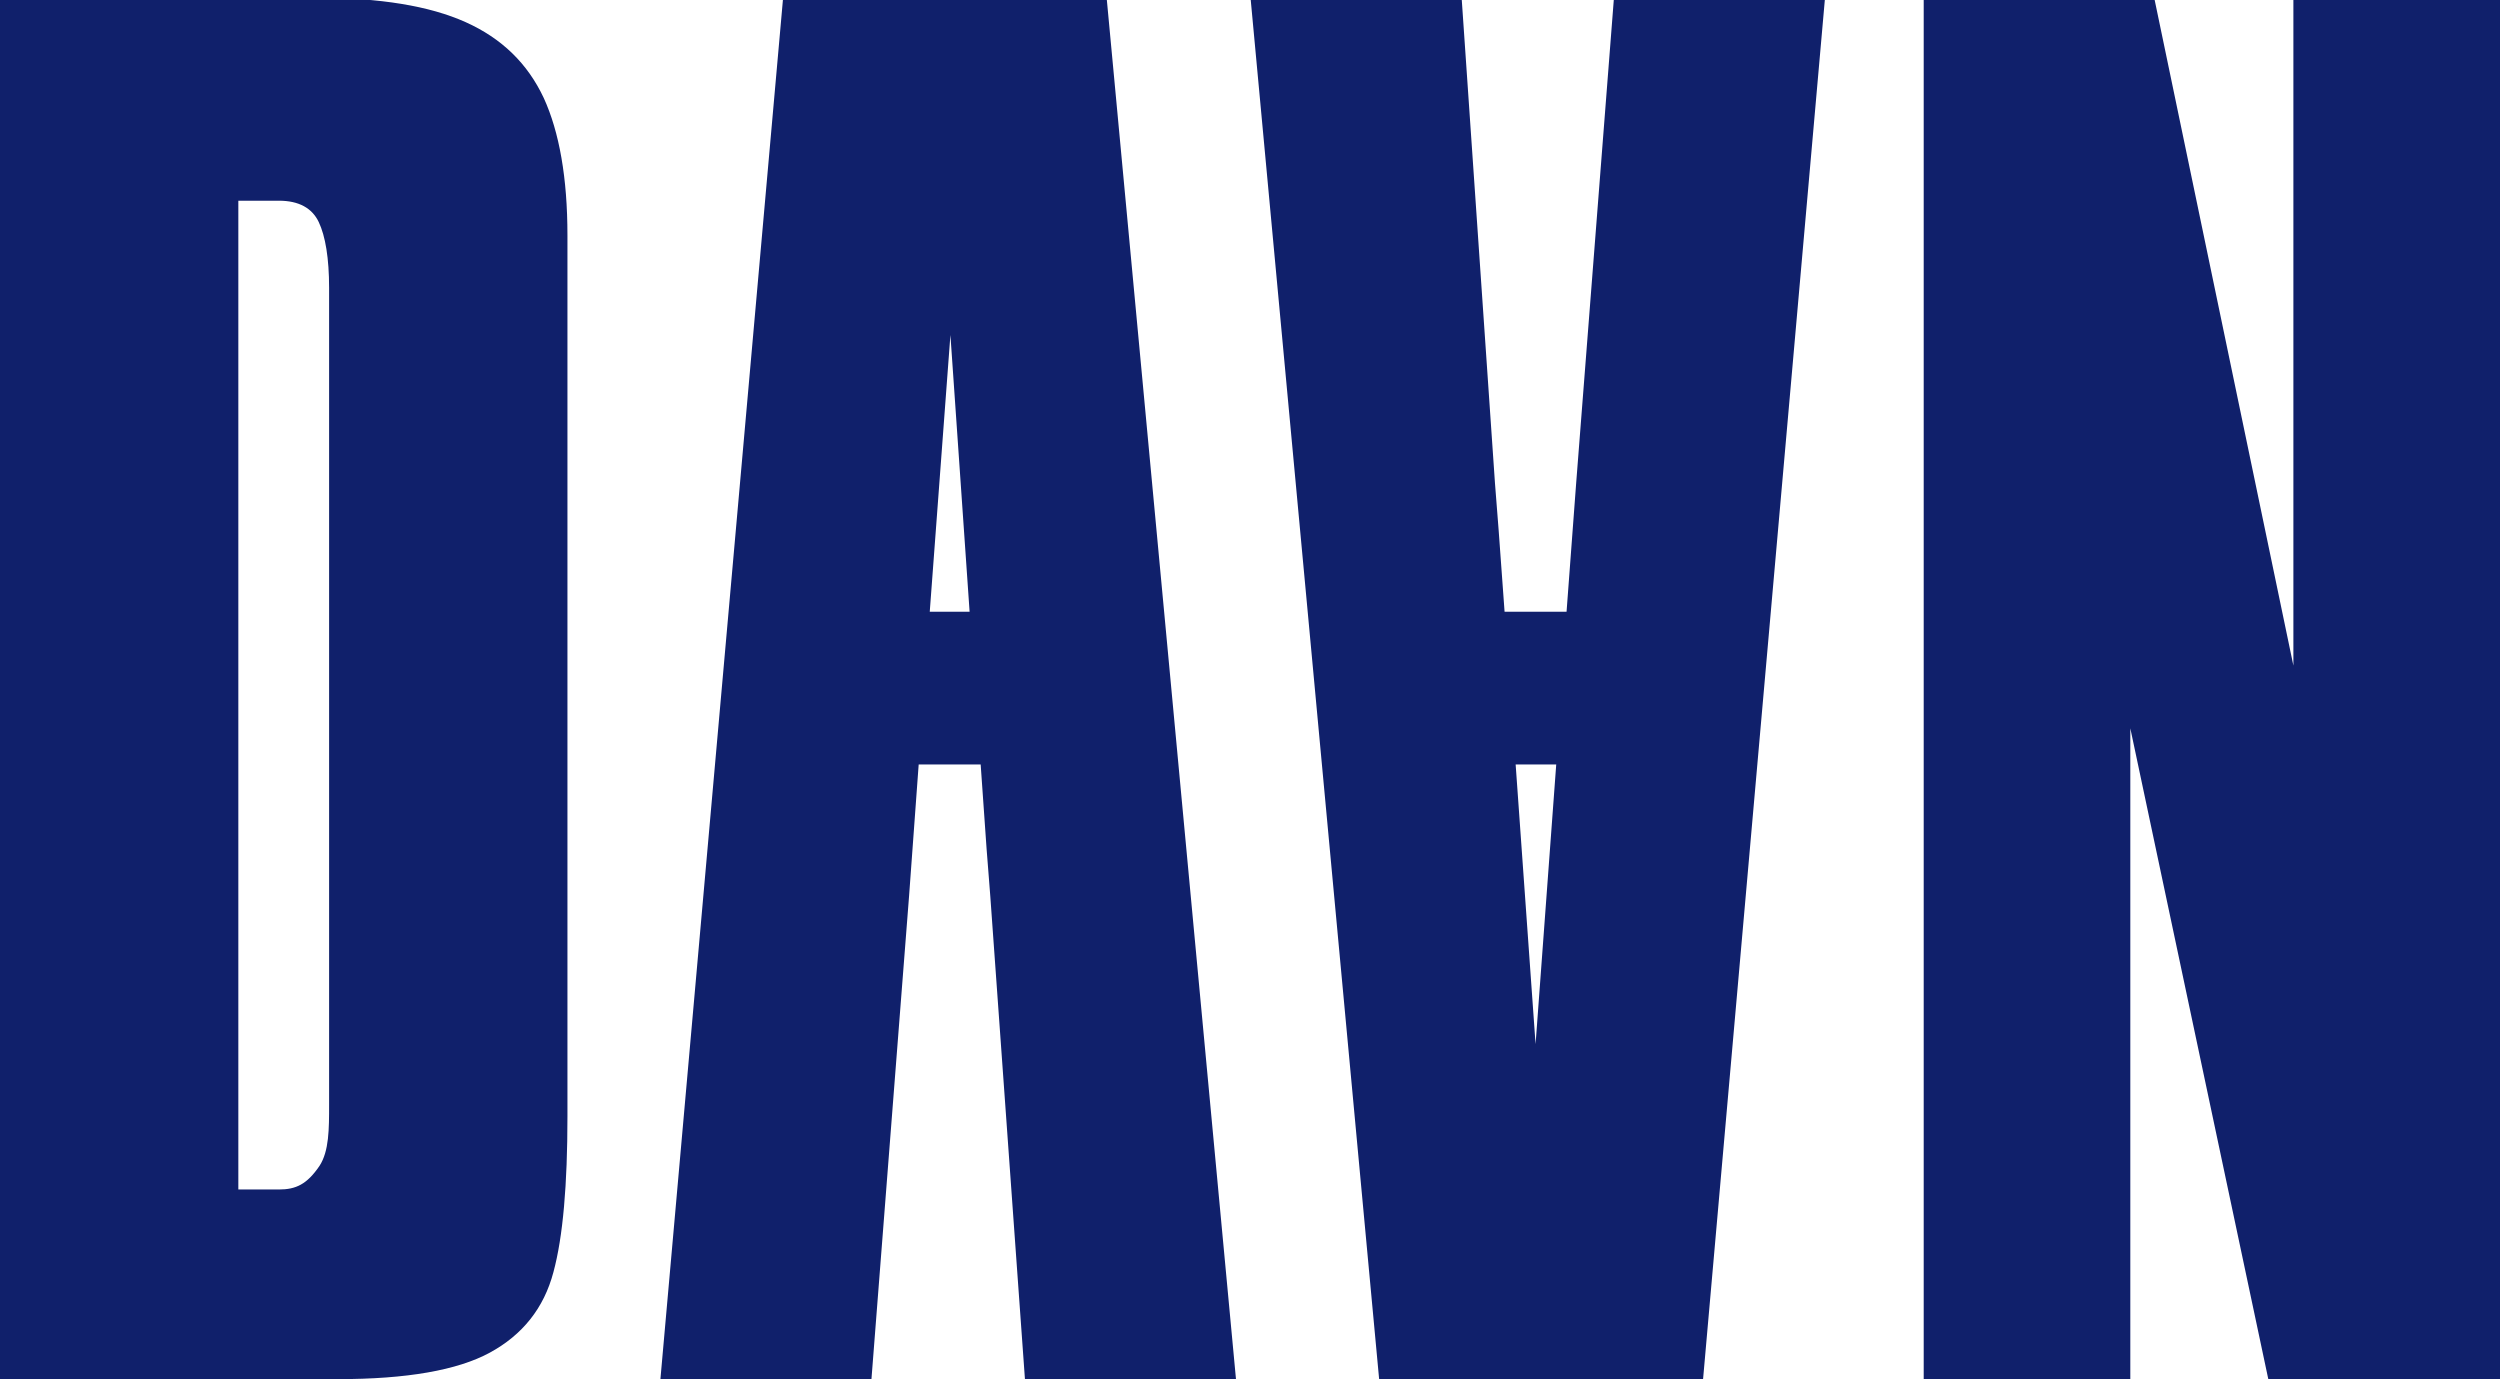
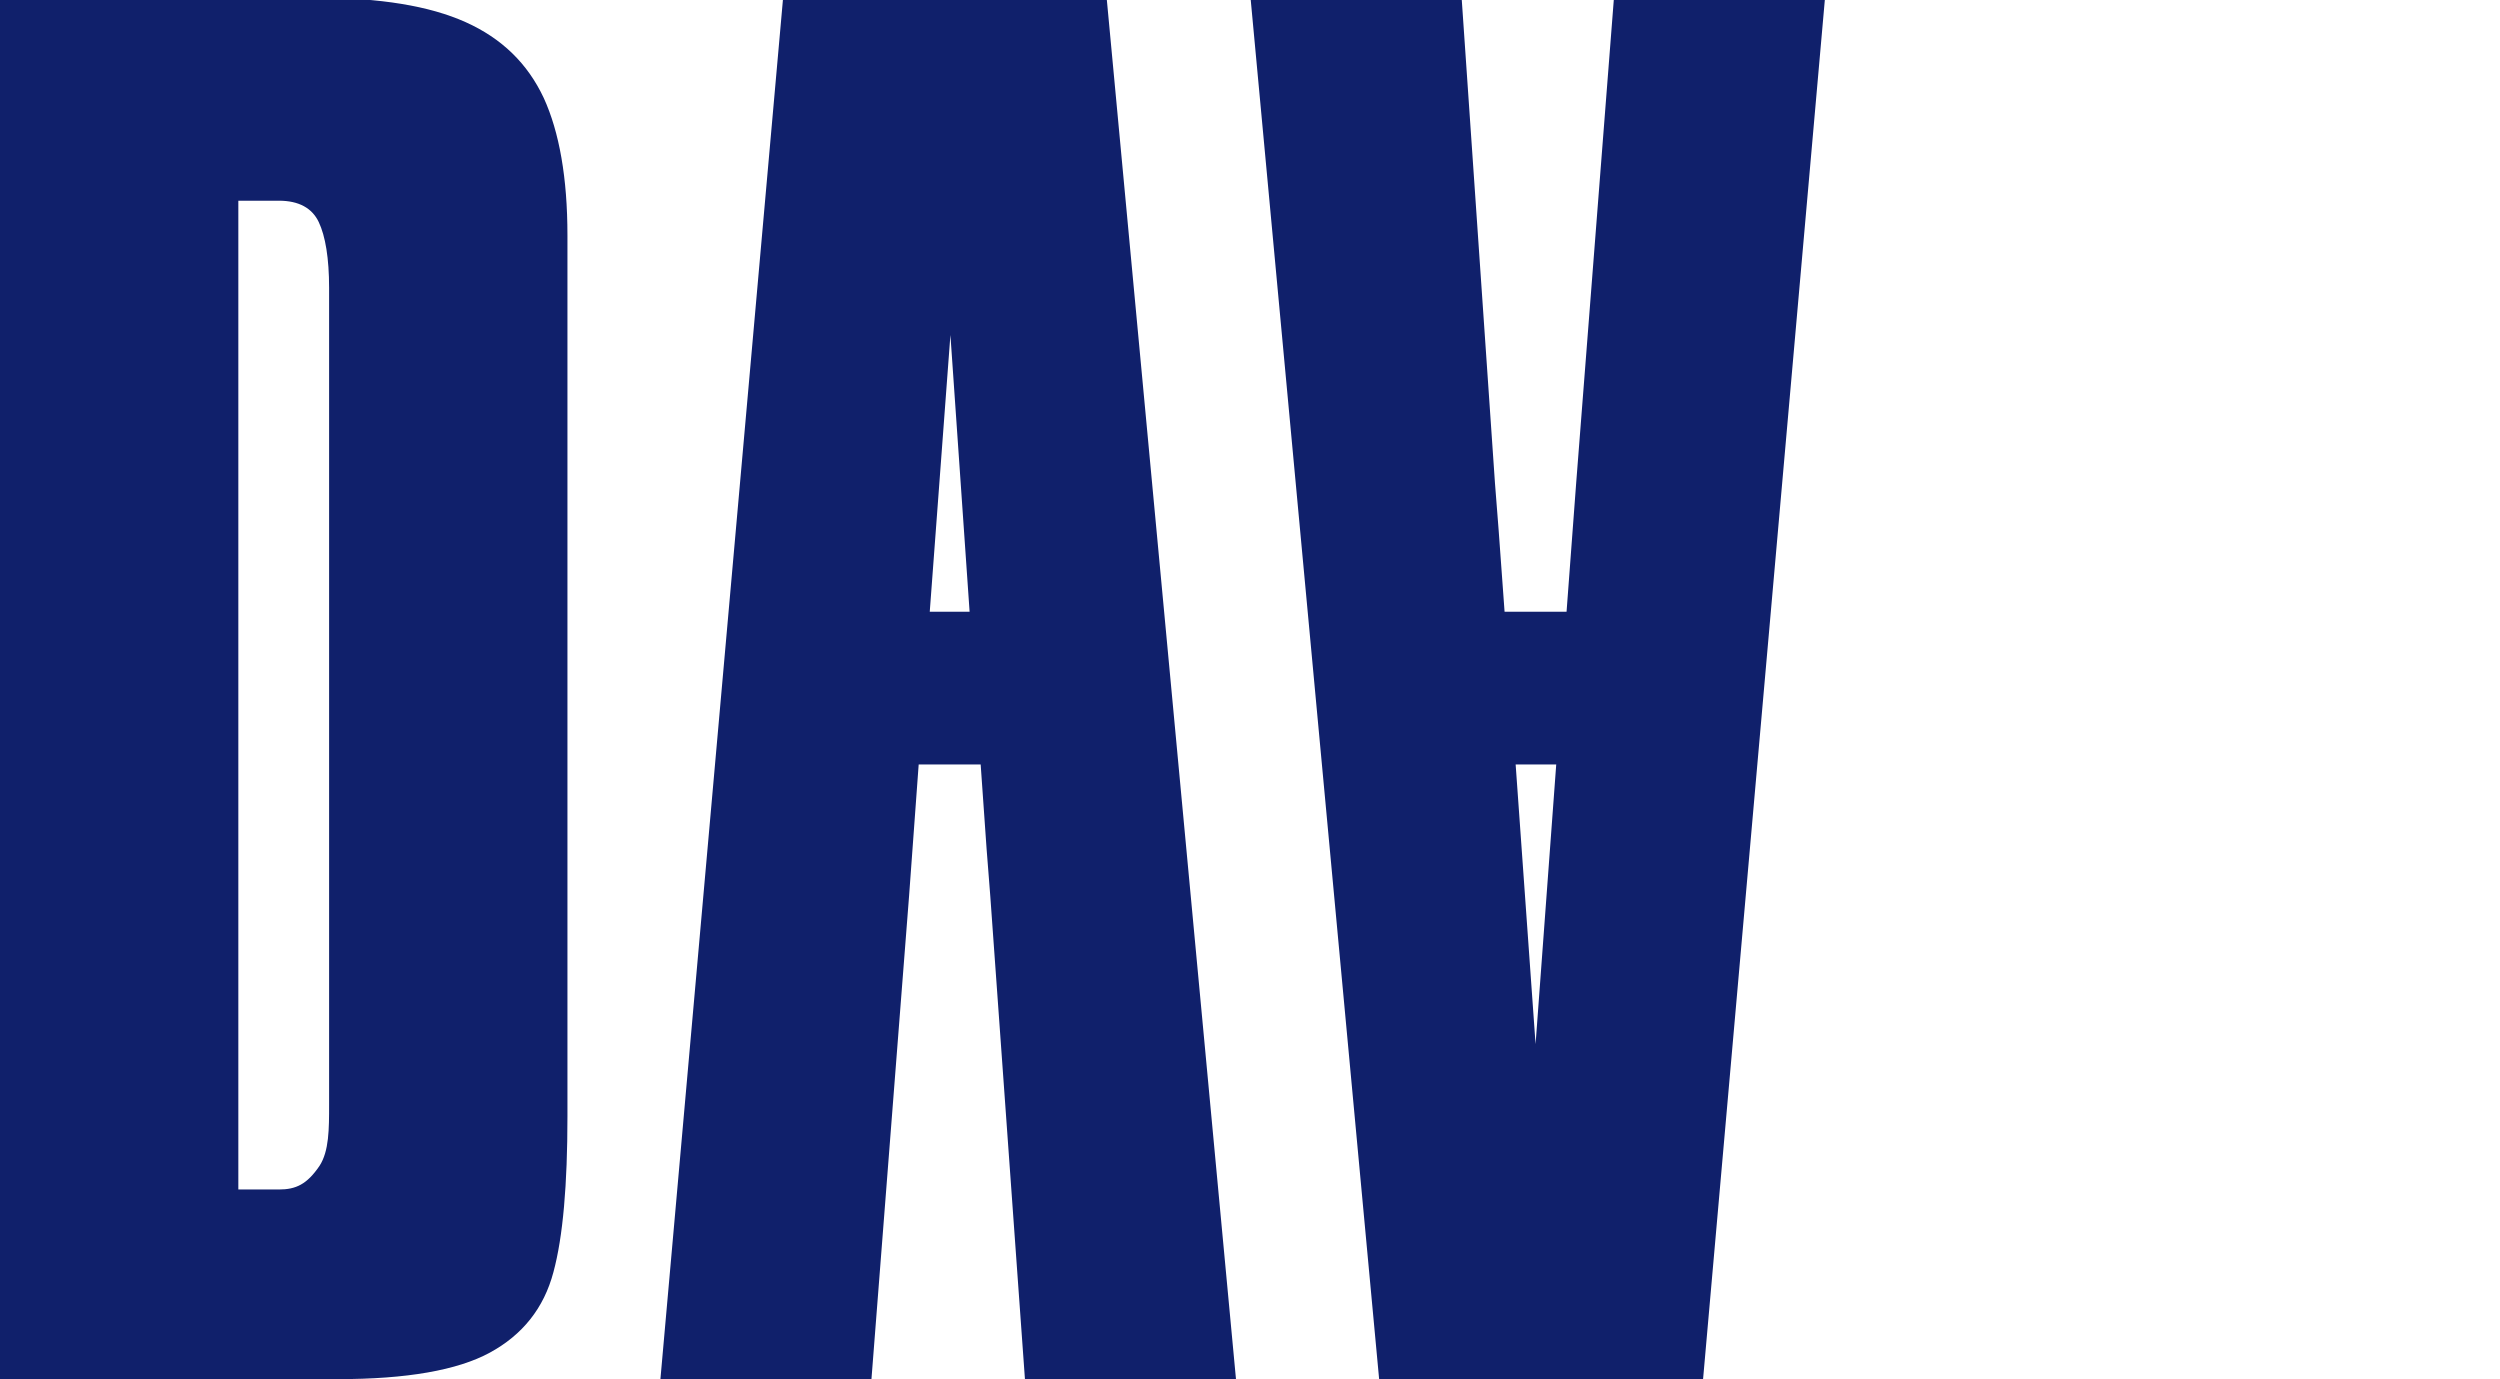
<svg xmlns="http://www.w3.org/2000/svg" version="1.1" id="Laag_1" x="0px" y="0px" viewBox="0 0 338.8 186.9" style="enable-background:new 0 0 338.8 186.9;" xml:space="preserve">
  <style type="text/css"> .st0{fill:#10206B;} </style>
  <path class="st0" d="M63.1,3c-4.9-2.2-11.6-3.3-20.2-3.3H0v187.2h45.8c9.3,0,16.2-1.2,20.6-3.6c4.4-2.4,7.3-6,8.6-10.9 c1.3-4.8,1.9-11.9,1.9-21.1V31.9c0-7.8-1.1-14-3.2-18.6C71.5,8.6,68,5.2,63.1,3 M44.6,149.7c0,3.3,0,6.3-1.3,8.3 c-1.7,2.5-3.2,3.2-5.5,3.2h-5.5v-134h5.5c2.7,0,4.5,1,5.4,2.9c0.9,1.9,1.4,4.9,1.4,8.9V149.7z" />
-   <polygon class="st0" points="310.8,0 310.8,90.2 292,0 260.7,0 260.7,186.9 288.7,186.9 288.7,98.7 307.4,186.9 338.8,186.9 338.8,0 " />
  <path class="st0" d="M106.1,0L89.5,186.9h28.6l5.1-65.5h0l1.3-17.8h8.4l0.8,11.4l0.5,6.4h0l4.7,65.5h28.6L150,0H106.1z M128.8,45.4 l2.6,37.5H126L128.8,45.4z" />
  <path class="st0" d="M218.7,0l-5.1,65.5h0l-1.3,17.4h-8.4l-0.8-11l-0.5-6.4h0L198.1,0h-28.6l17.4,186.9h43.9L247.3,0H218.7z M205.4,103.6h5.5l-2.8,37.9L205.4,103.6z" />
</svg>